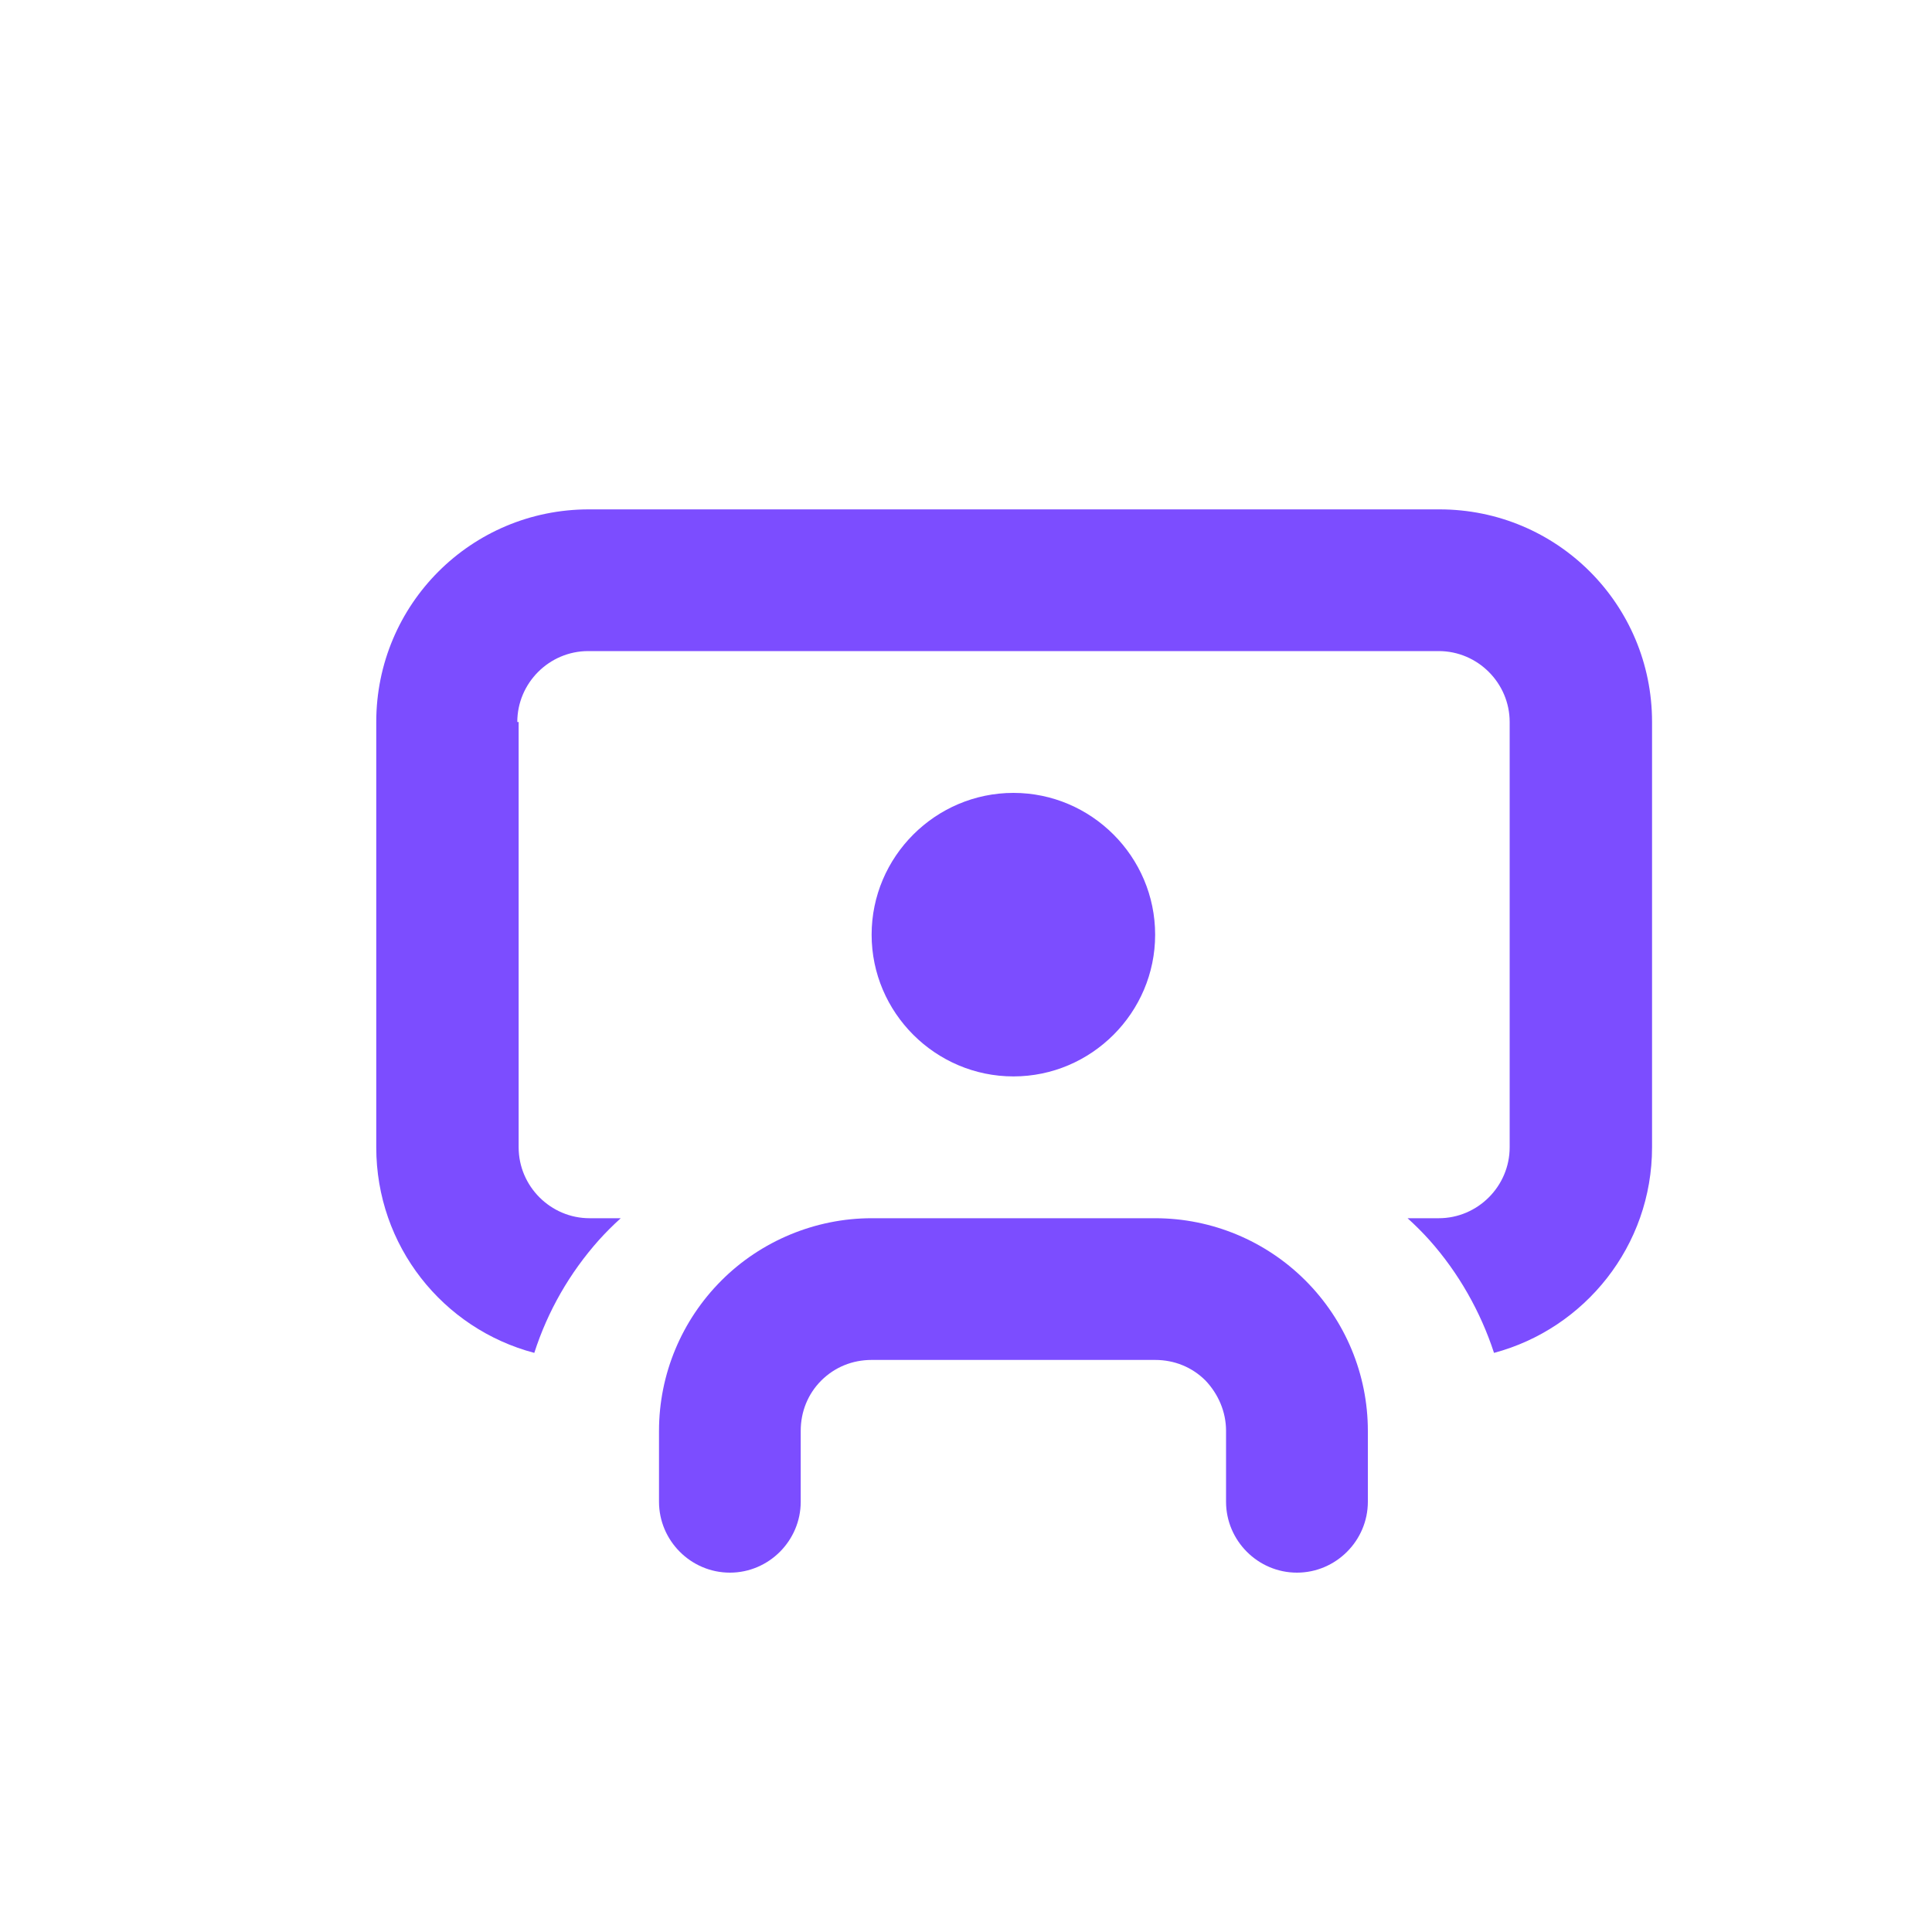
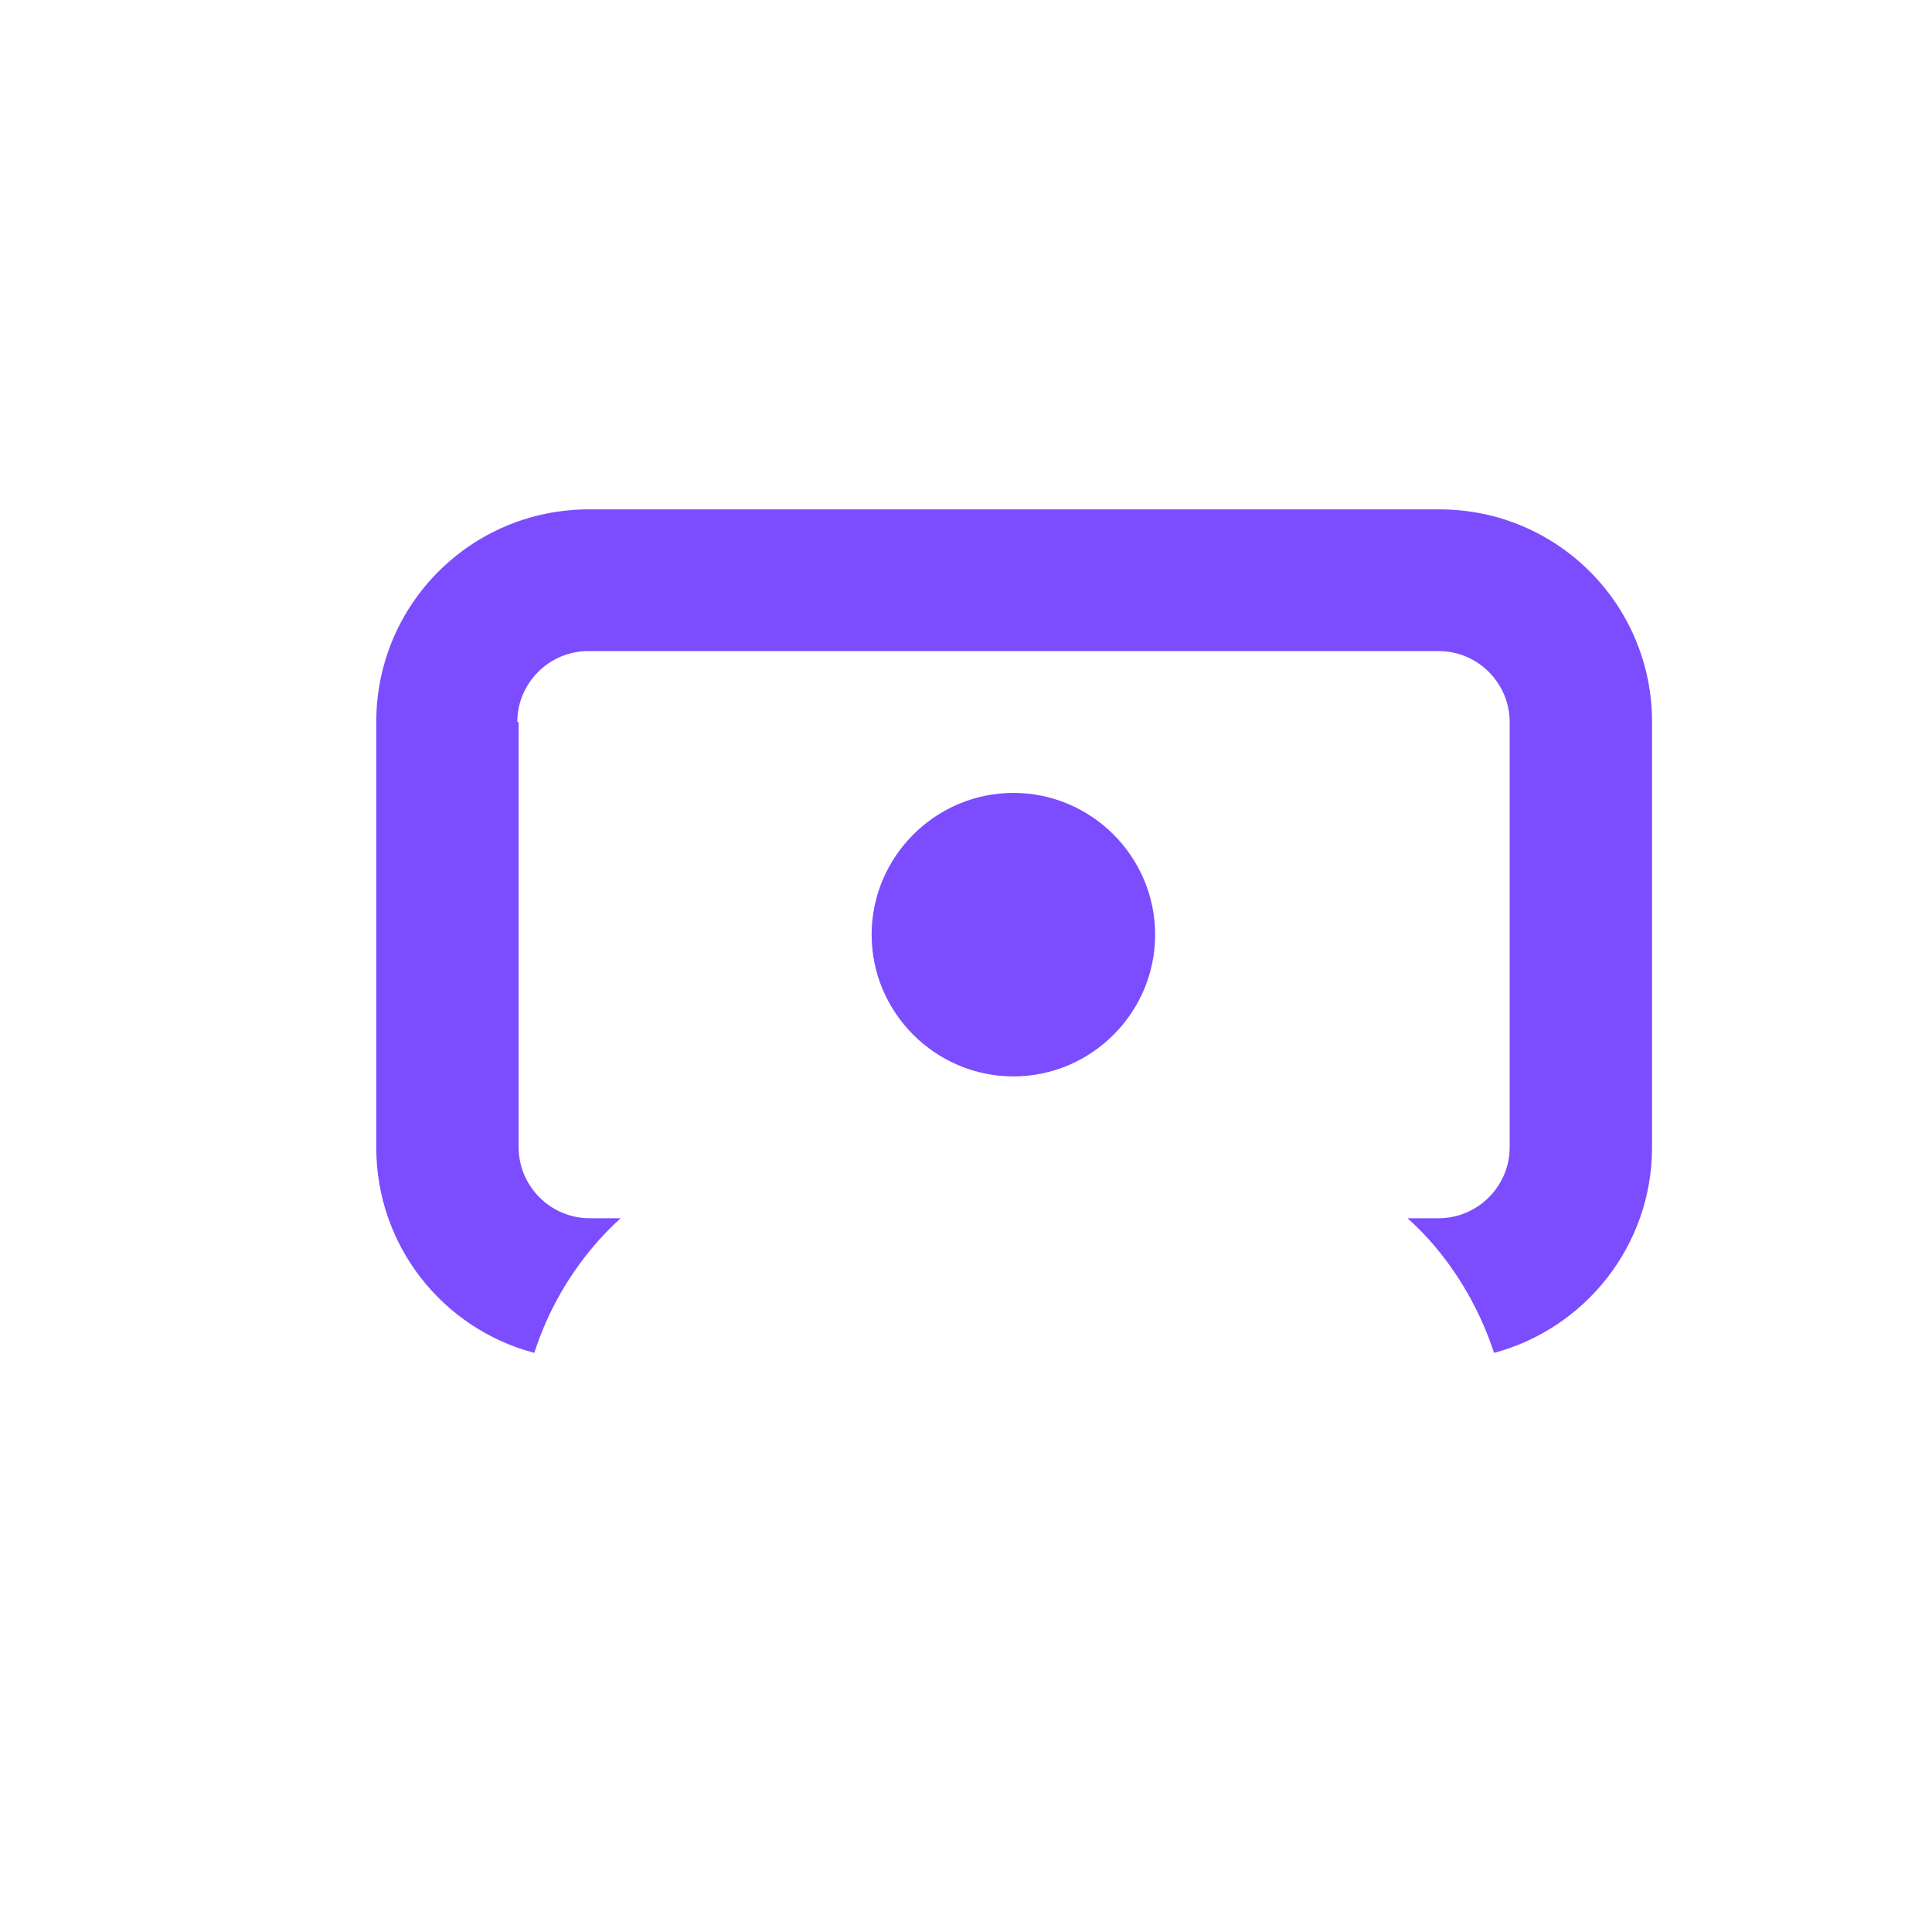
<svg xmlns="http://www.w3.org/2000/svg" width="20" height="20" viewBox="0 0 20 20" fill="none">
-   <path fill-rule="evenodd" clip-rule="evenodd" d="M7.468 13.256C7.878 12.845 8.443 12.611 9.023 12.611H11.958C12.545 12.611 13.103 12.845 13.514 13.256C13.925 13.667 14.16 14.225 14.16 14.812V15.546C14.16 15.949 13.829 16.28 13.426 16.28C13.022 16.28 12.692 15.949 12.692 15.546V14.812C12.692 14.614 12.611 14.43 12.479 14.291C12.34 14.152 12.156 14.078 11.958 14.078H9.023C8.825 14.078 8.642 14.152 8.502 14.291C8.363 14.43 8.289 14.614 8.289 14.812V15.546C8.289 15.949 7.959 16.28 7.556 16.28C7.152 16.28 6.822 15.949 6.822 15.546V14.812C6.822 14.225 7.057 13.667 7.468 13.256Z" fill="#7C4DFF" />
  <path d="M10.491 11.143C11.298 11.143 11.958 10.483 11.958 9.676C11.958 8.868 11.298 8.208 10.491 8.208C9.684 8.208 9.023 8.868 9.023 9.676C9.023 10.483 9.684 11.143 10.491 11.143Z" fill="#7C4DFF" />
  <path d="M5.355 7.474C5.355 7.071 5.685 6.74 6.089 6.74H14.894C15.297 6.74 15.628 7.071 15.628 7.474V11.877C15.628 12.28 15.297 12.611 14.894 12.611H14.571C14.652 12.684 14.725 12.757 14.798 12.838C15.099 13.176 15.327 13.579 15.466 14.005C16.405 13.755 17.102 12.897 17.102 11.877V7.474C17.102 6.256 16.119 5.273 14.901 5.273H6.096C4.878 5.273 3.895 6.256 3.895 7.474V11.877C3.895 12.897 4.584 13.755 5.531 14.005C5.67 13.572 5.898 13.176 6.199 12.838C6.272 12.757 6.345 12.684 6.426 12.611H6.103C5.7 12.611 5.369 12.28 5.369 11.877V7.474H5.355Z" fill="#7C4DFF" />
</svg>